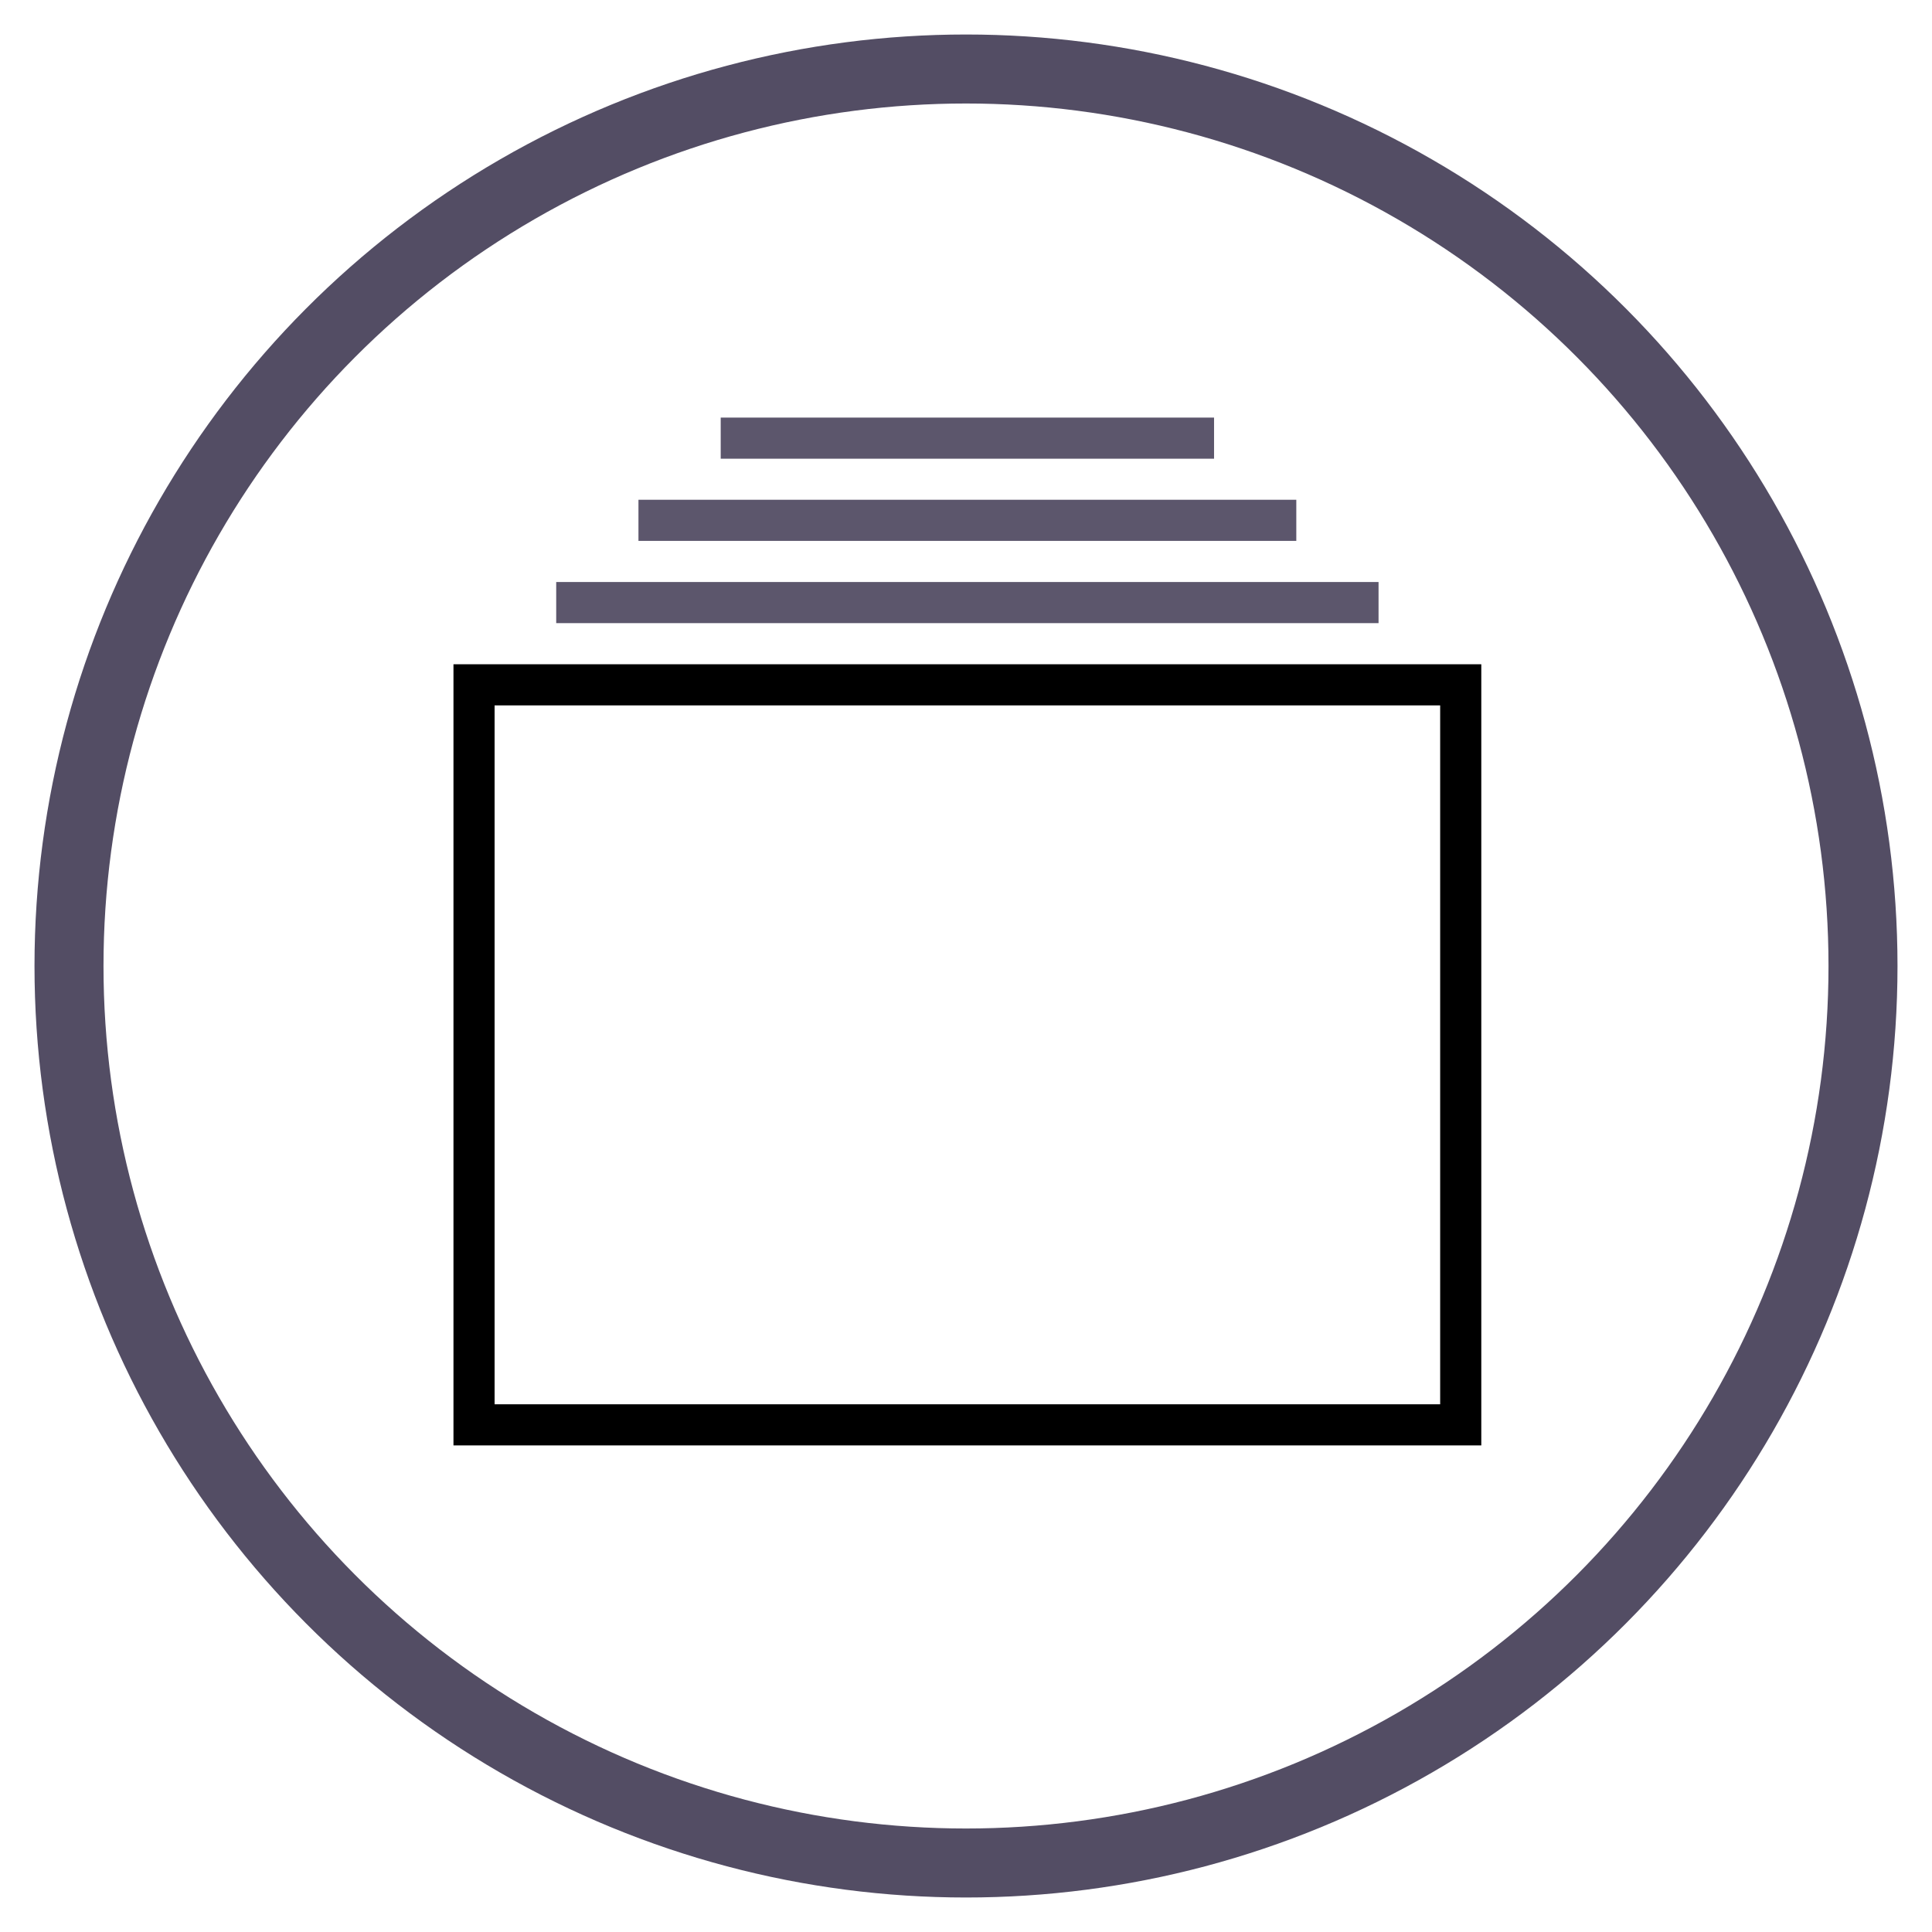
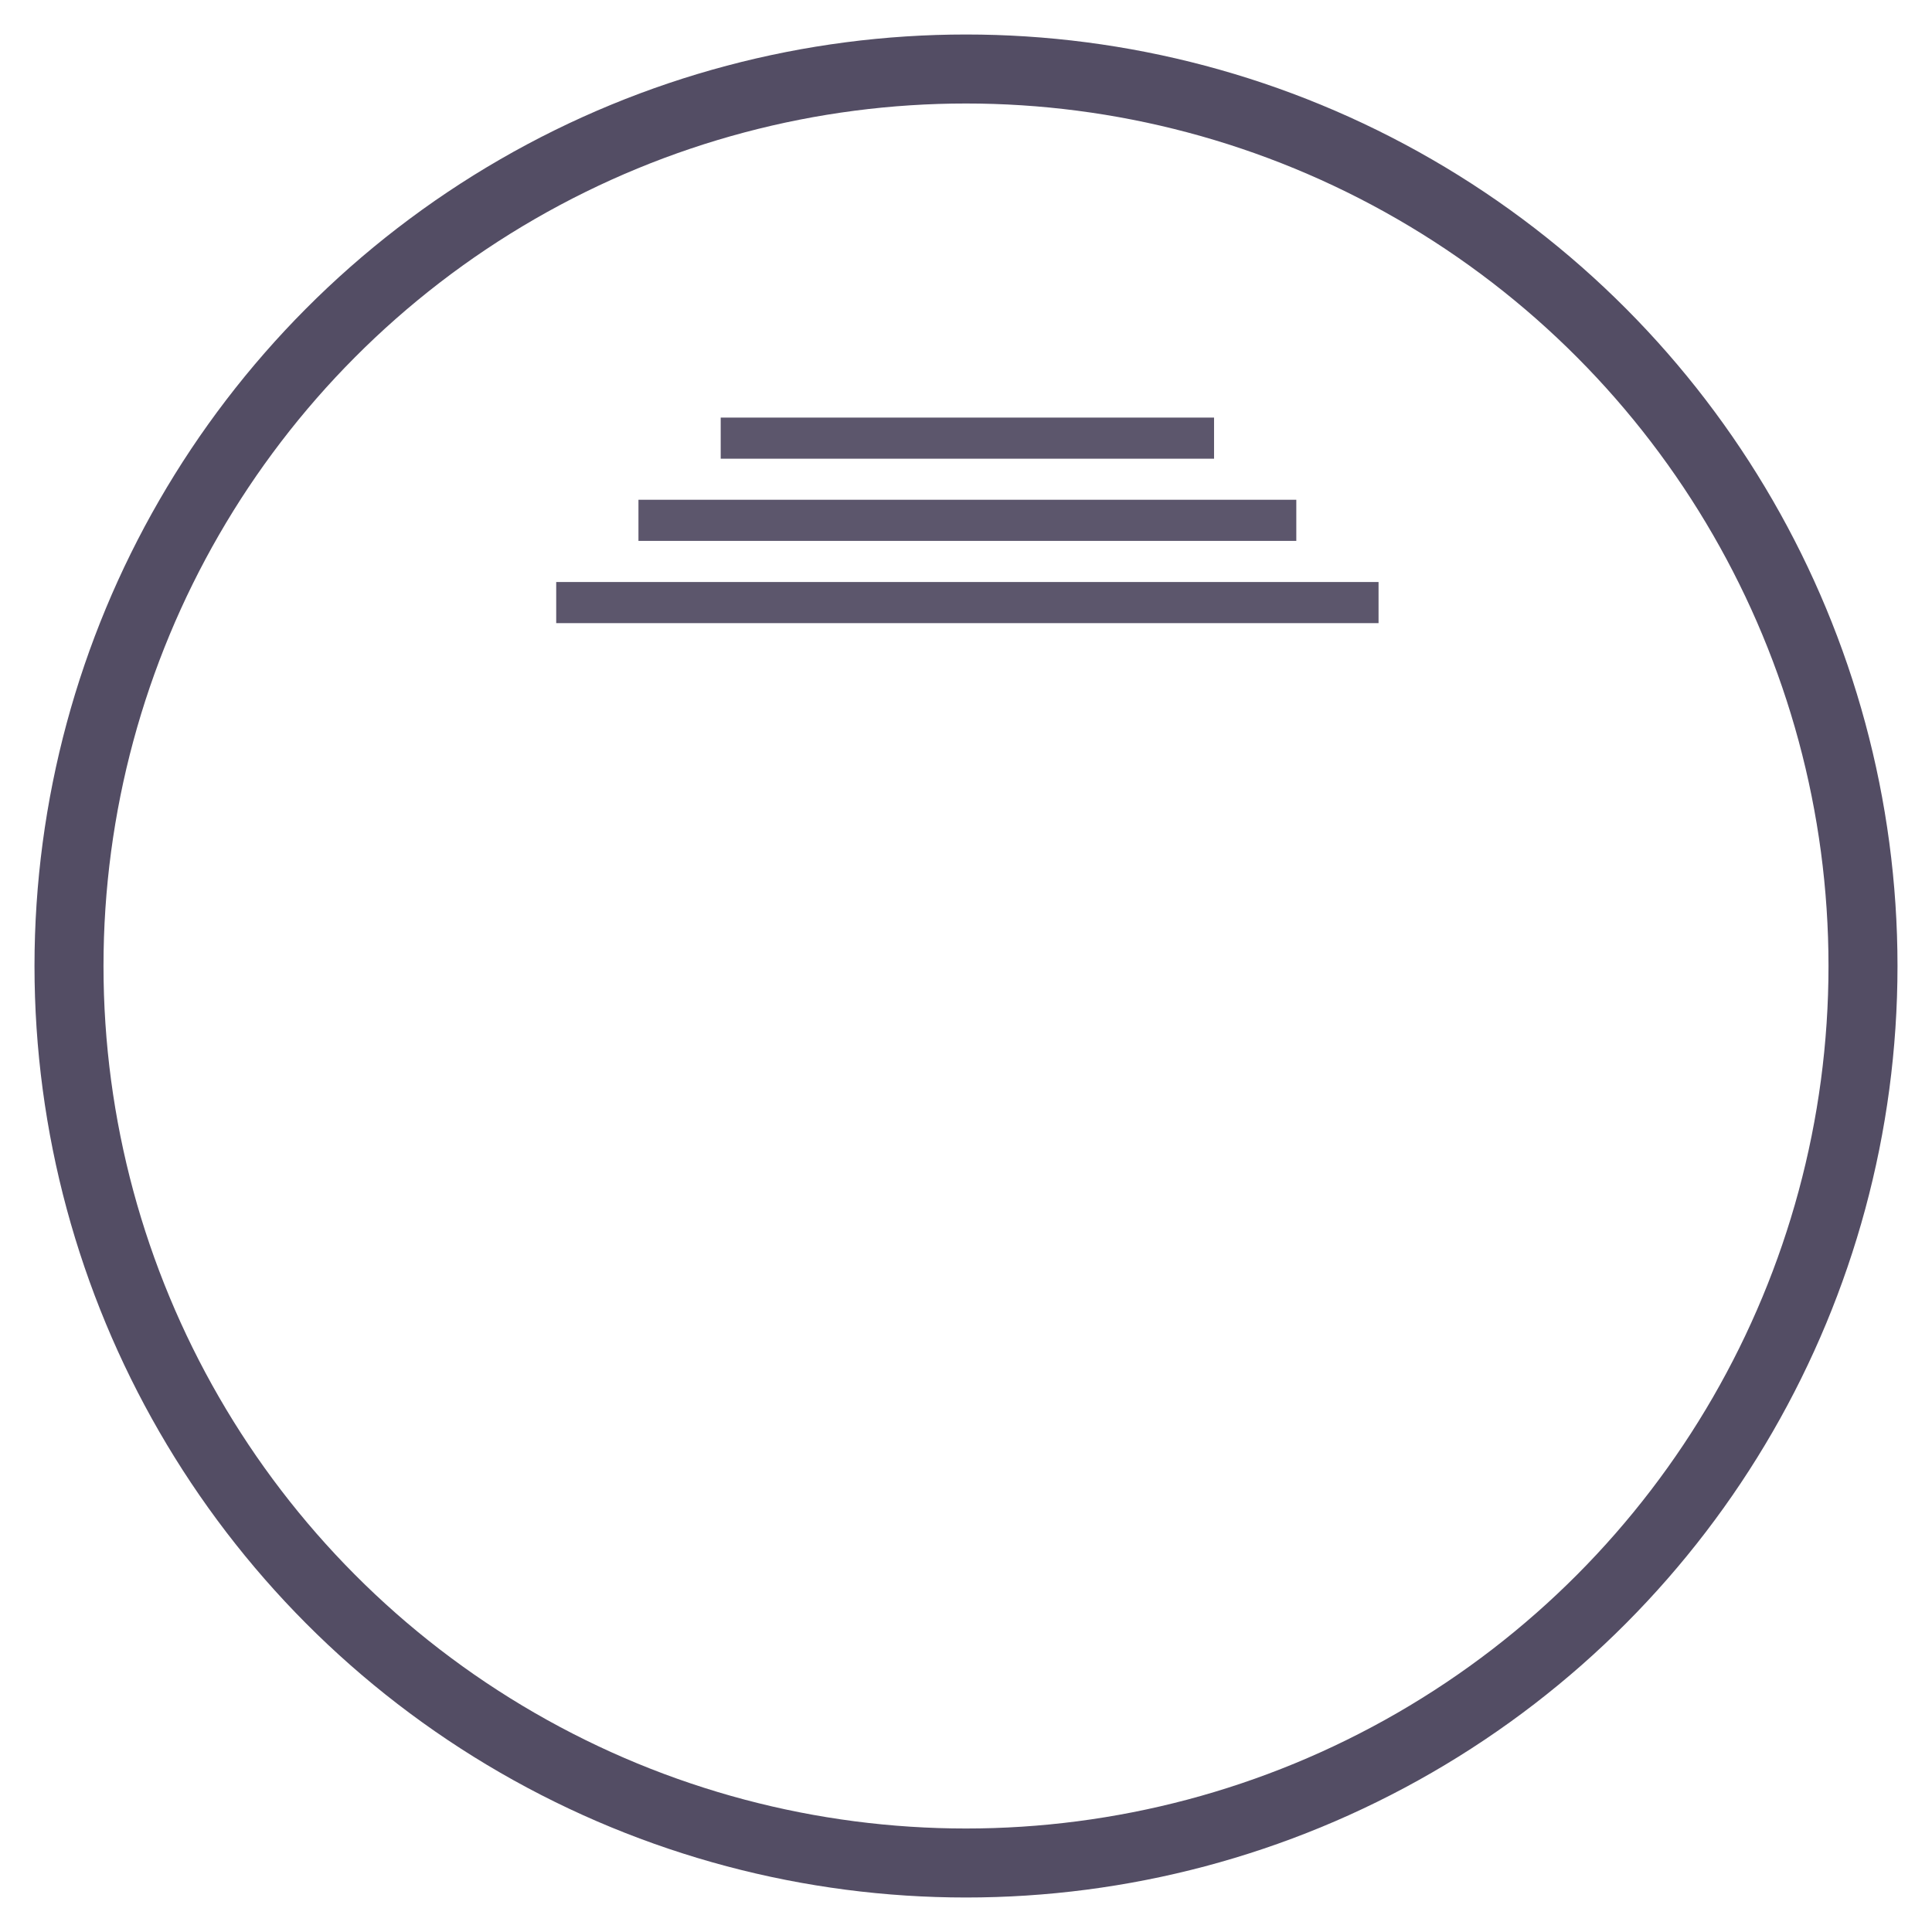
<svg xmlns="http://www.w3.org/2000/svg" width="28px" height="28px" viewBox="0 0 28 28" version="1.1">
  <title>admin_backups</title>
  <desc>Created with Sketch.</desc>
  <defs />
  <g id="Page-1" stroke="none" stroke-width="1" fill="none" fill-rule="evenodd">
    <g id="admin_backups">
      <circle id="Oval-7" stroke="#534D64" cx="14" cy="14" r="13" />
      <g id="Page-1" transform="translate(6.52, 6)">
-         <path d="M14.948,14.948 L0.052,14.948 L0.052,3.627 L14.948,3.627 L14.948,14.948 Z M0.648,14.352 L14.352,14.352 L14.352,4.223 L0.648,4.223 L0.648,14.352 Z" id="Fill-1" fill="#000000" />
        <polygon id="Fill-2" fill="#5C566C" points="2.733 1.839 12.267 1.839 12.267 1.243 2.733 1.243" />
        <polygon id="Fill-3" fill="#5C566C" points="3.925 0.648 11.075 0.648 11.075 0.052 3.925 0.052" />
        <polygon id="Fill-4" fill="#5C566C" points="1.541 3.031 13.459 3.031 13.459 2.435 1.541 2.435" />
      </g>
    </g>
  </g>
</svg>